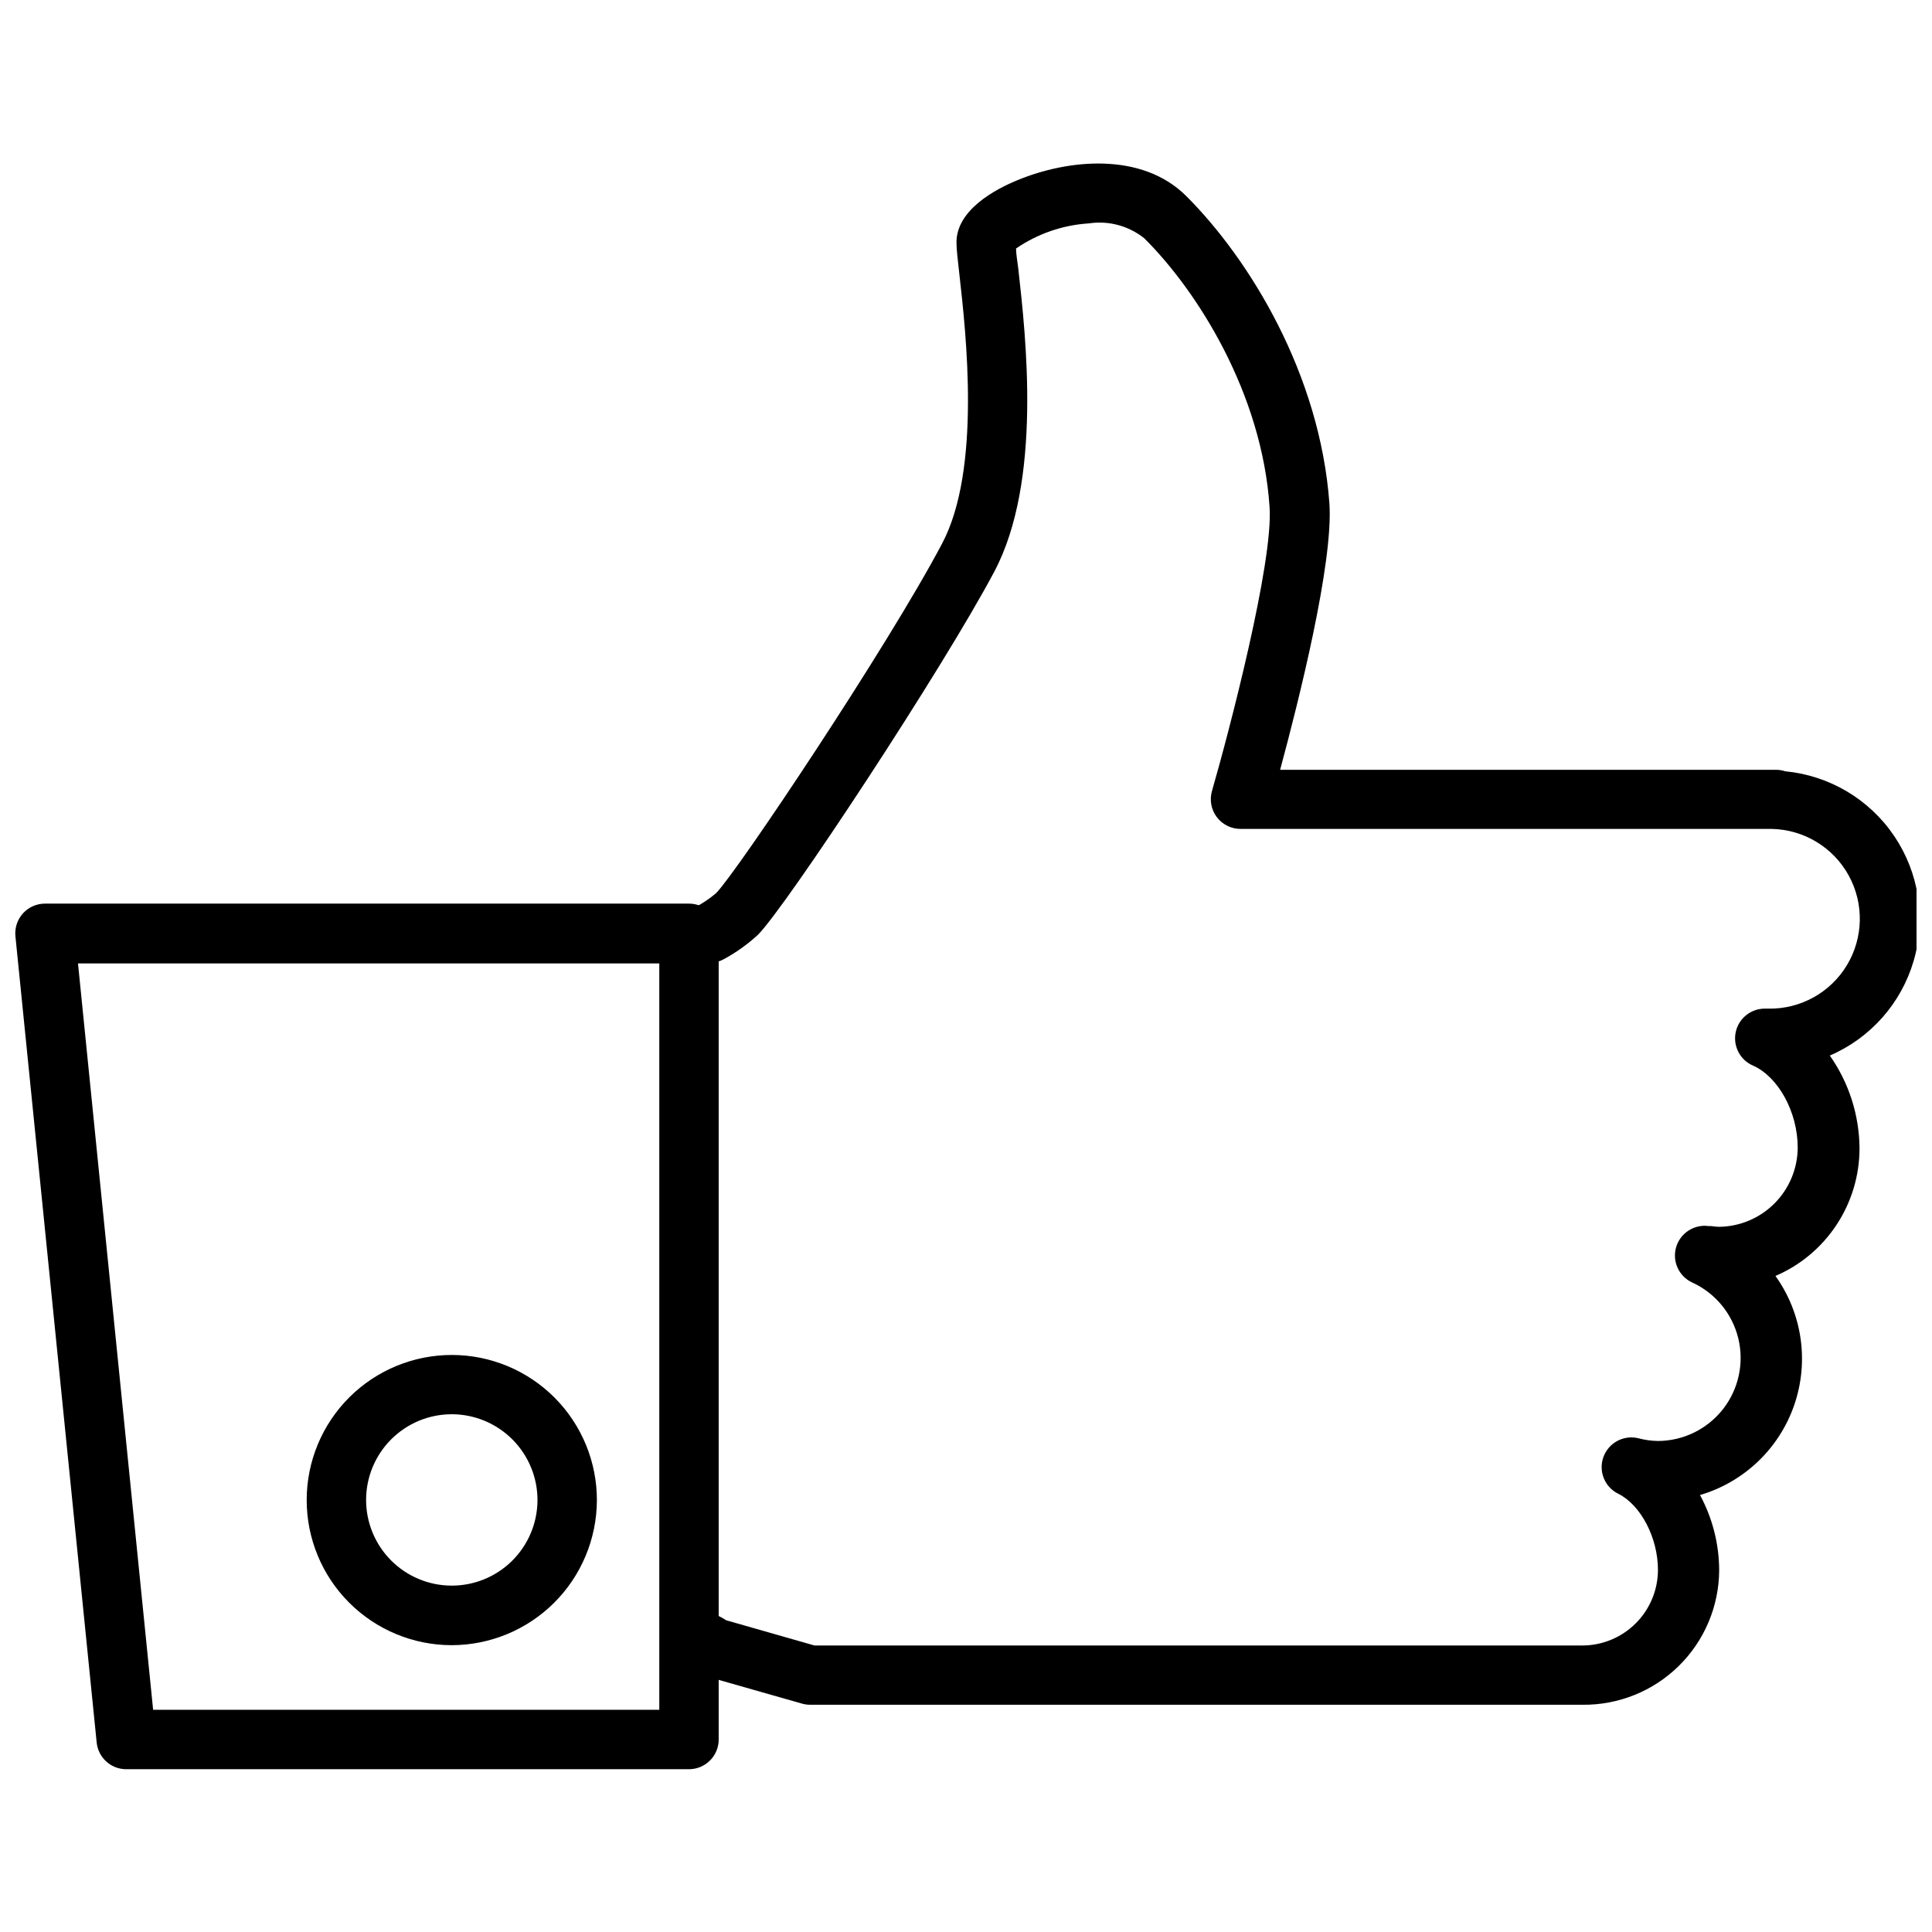
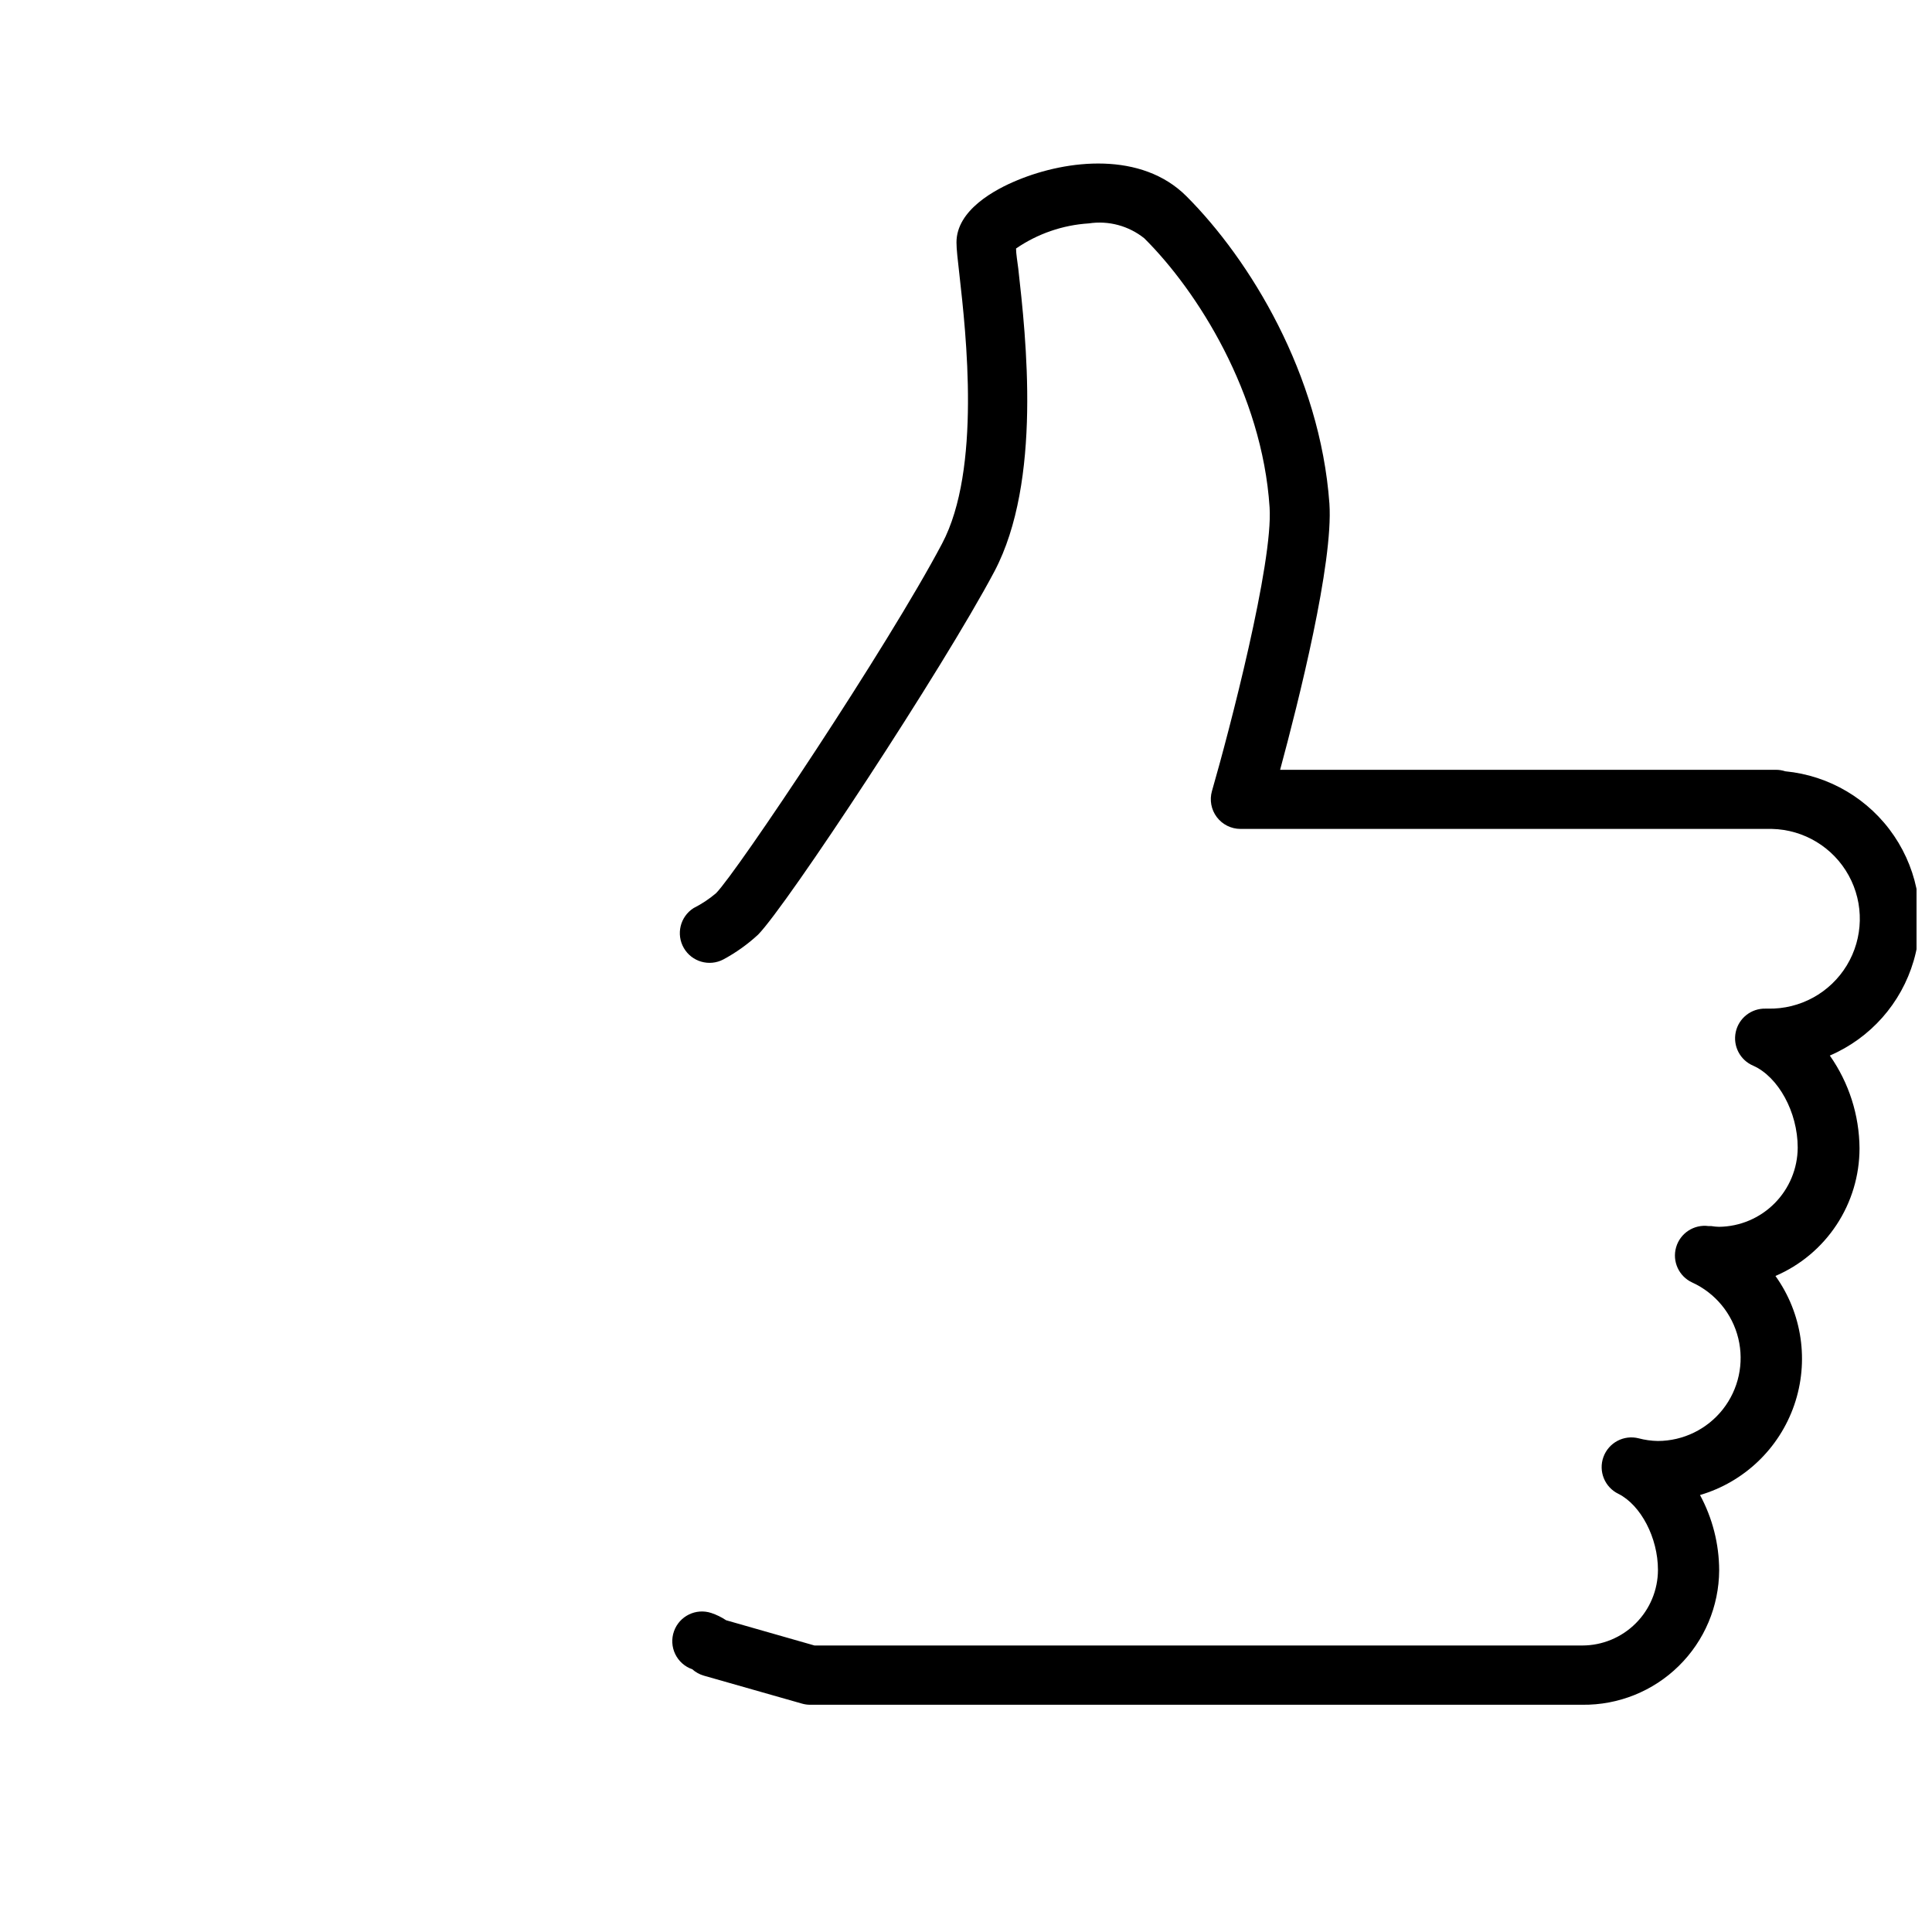
<svg xmlns="http://www.w3.org/2000/svg" width="800px" height="800px" version="1.1" viewBox="144 144 512 512">
  <defs>
    <clipPath id="b">
      <path d="m322 187h329.9v409h-329.9z" />
    </clipPath>
    <clipPath id="a">
-       <path d="m148.09 383h186.91v230h-186.91z" />
-     </clipPath>
+       </clipPath>
  </defs>
  <g clip-path="url(#b)">
    <path d="m563.34 595.78h-204.67c-0.734-0.004-1.461-0.109-2.168-0.316l-25.977-7.398c-1.137-0.328-2.188-0.906-3.07-1.695-1.984-0.684-3.609-2.137-4.519-4.027-0.91-1.895-1.023-4.07-0.32-6.047 1.43-4.031 5.816-6.18 9.879-4.84 1.391 0.465 2.715 1.113 3.938 1.926l23.418 6.691h203.49c5.309-0.008 10.398-2.125 14.152-5.879 3.758-3.754 5.871-8.844 5.883-14.156 0-8.5-4.527-17.16-10.469-20.152h-0.004c-3.637-1.754-5.356-5.981-3.973-9.777 1.379-3.797 5.41-5.934 9.328-4.941 1.656 0.438 3.363 0.676 5.078 0.707 6.734-0.016 13.094-3.117 17.254-8.414 4.16-5.301 5.664-12.211 4.078-18.762-1.582-6.547-6.078-12.008-12.203-14.82-3.543-1.625-5.363-5.598-4.277-9.344 1.082-3.742 4.746-6.133 8.609-5.613h0.707c0.676 0.113 1.359 0.18 2.047 0.195 5.535-0.059 10.82-2.293 14.723-6.219s6.106-9.223 6.137-14.758c0-9.445-5.156-18.773-11.809-21.727-3.473-1.48-5.41-5.219-4.613-8.91 0.797-3.691 4.106-6.293 7.883-6.207h0.668c8.508 0.184 16.465-4.184 20.879-11.461 4.41-7.277 4.606-16.355 0.512-23.812-4.098-7.461-11.859-12.168-20.367-12.352h-140.83c-2.469-0.004-4.789-1.164-6.277-3.137-1.484-1.973-1.957-4.527-1.277-6.898 4.606-15.941 16.254-60.535 15.273-75.18-1.969-30.227-19.172-57.387-33.223-71.32-4.133-3.301-9.453-4.727-14.68-3.934-6.914 0.434-13.578 2.734-19.289 6.652 0 1.379 0.355 3.387 0.59 5.312 2.047 18.262 6.336 56.285-6.336 80.293-13.695 25.82-54.984 88.484-62.621 96.238-2.781 2.57-5.875 4.777-9.211 6.57-3.738 1.957-8.352 0.617-10.465-3.035-2.109-3.652-0.969-8.32 2.594-10.582 2.129-1.074 4.125-2.394 5.941-3.938 5.434-5.434 45.539-65.418 59.906-92.652 10.43-19.68 6.336-55.773 4.606-71.164-0.473-4.133-0.789-6.887-0.789-8.66 0-8.543 10.117-14.012 16.176-16.492 13.227-5.473 32.867-7.637 44.754 4.25 16.809 16.809 35.426 47.23 37.902 81.477 1.062 15.742-8.148 52.348-13.066 70.535h131.35c0.855-0.008 1.707 0.125 2.519 0.395 11.68 1.117 22.254 7.391 28.836 17.105 6.582 9.715 8.484 21.859 5.191 33.121s-11.441 20.469-22.219 25.109c5.066 7.207 7.812 15.789 7.871 24.598-0.008 7.195-2.117 14.23-6.078 20.242-3.957 6.008-9.59 10.723-16.199 13.57 7.098 9.914 8.953 22.656 4.981 34.188-3.969 11.527-13.277 20.422-24.977 23.867 3.316 6.129 5.059 12.988 5.078 19.957-0.051 9.539-3.906 18.664-10.715 25.352-6.805 6.688-15.996 10.383-25.535 10.27z" />
  </g>
  <g clip-path="url(#a)">
-     <path d="m326.59 612.86h-149.1c-4.059 0.02-7.465-3.047-7.871-7.086l-21.531-213.65c-0.223-2.219 0.508-4.43 2.008-6.082 1.5-1.648 3.633-2.586 5.863-2.574h170.63c2.086 0 4.09 0.828 5.566 2.305 1.473 1.477 2.305 3.477 2.305 5.566v213.49c0.043 2.117-0.77 4.16-2.25 5.668-1.48 1.512-3.508 2.363-5.621 2.363zm-142.01-15.742 134.14-0.004v-197.79h-154.05z" />
-   </g>
-   <path d="m263.73 579.99c-10.207 0-19.996-4.059-27.211-11.281-7.211-7.223-11.258-17.02-11.242-27.227 0.012-10.207 4.086-19.992 11.316-27.195 7.234-7.203 17.035-11.234 27.242-11.207 10.207 0.027 19.984 4.113 27.18 11.355 7.191 7.242 11.211 17.051 11.168 27.258-0.062 10.164-4.137 19.895-11.34 27.066s-16.949 11.211-27.113 11.23zm0-61.203c-6.012 0-11.777 2.383-16.035 6.629-4.258 4.242-6.656 10.004-6.676 16.016-0.016 6.012 2.352 11.785 6.582 16.055 4.234 4.269 9.988 6.688 16 6.719 6.012 0.035 11.789-2.312 16.07-6.535 4.281-4.219 6.715-9.965 6.769-15.977 0.043-6.055-2.332-11.875-6.594-16.176-4.262-4.297-10.062-6.723-16.117-6.731z" />
+     </g>
</svg>